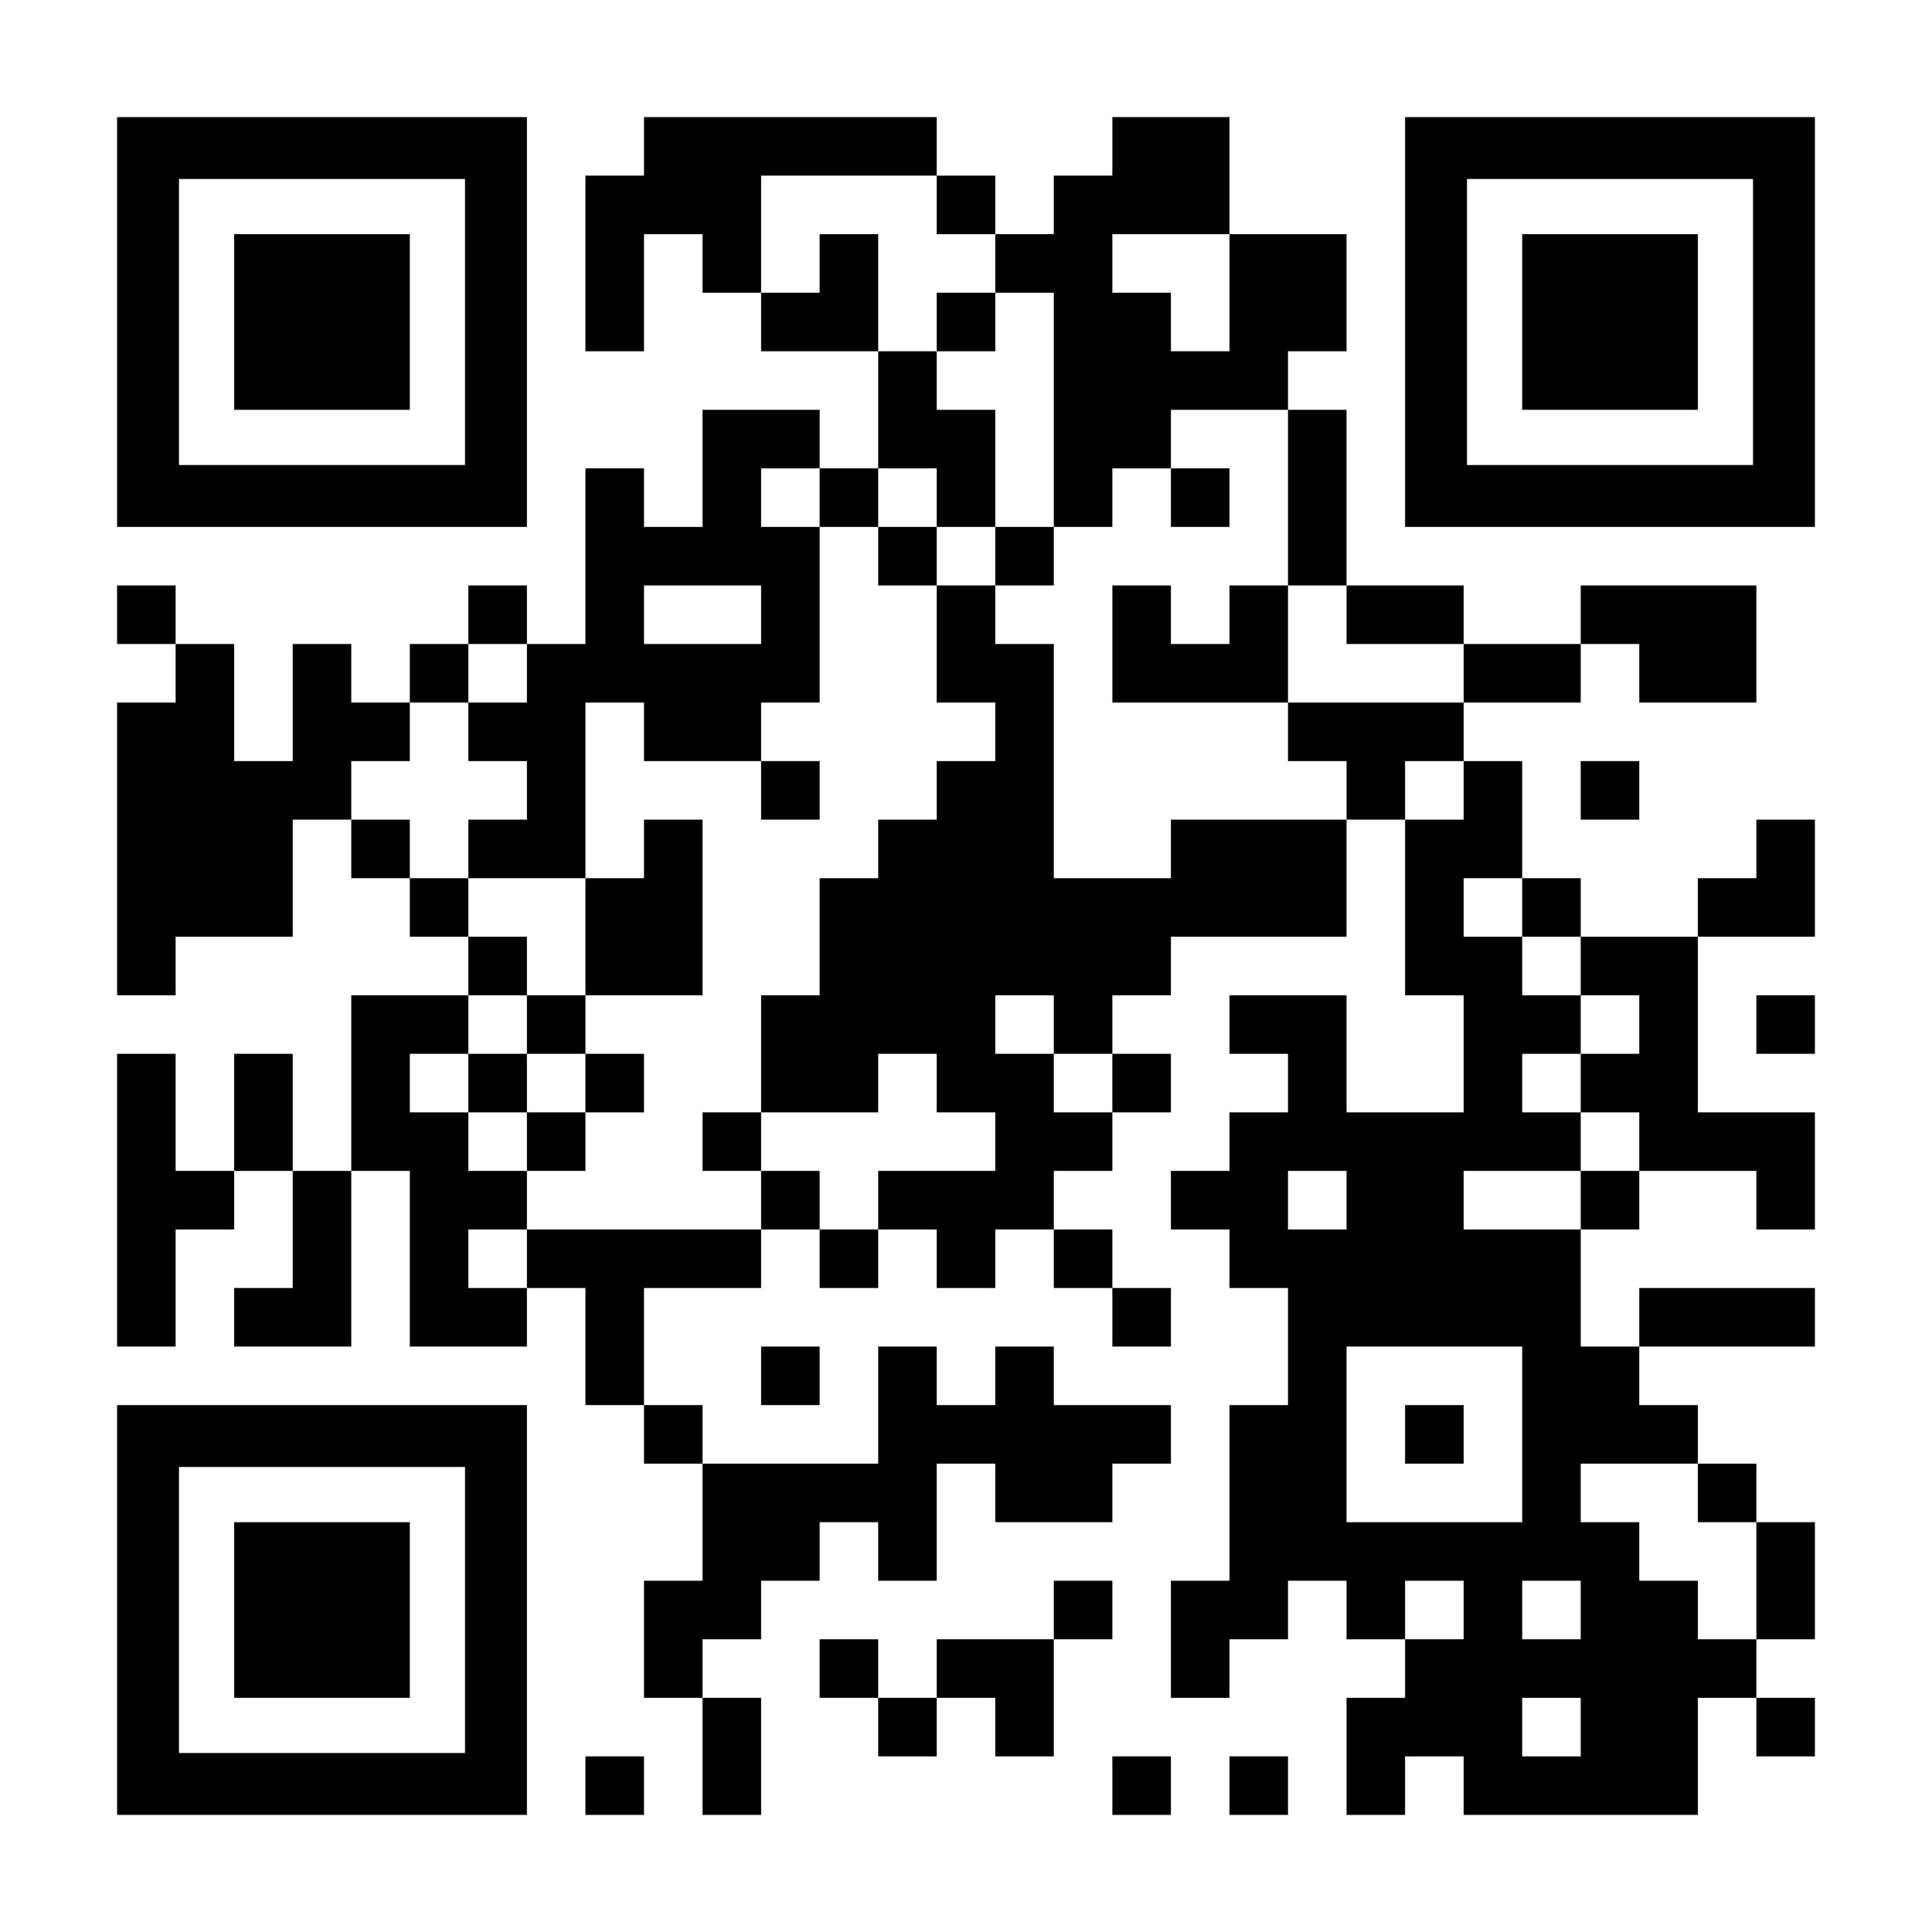
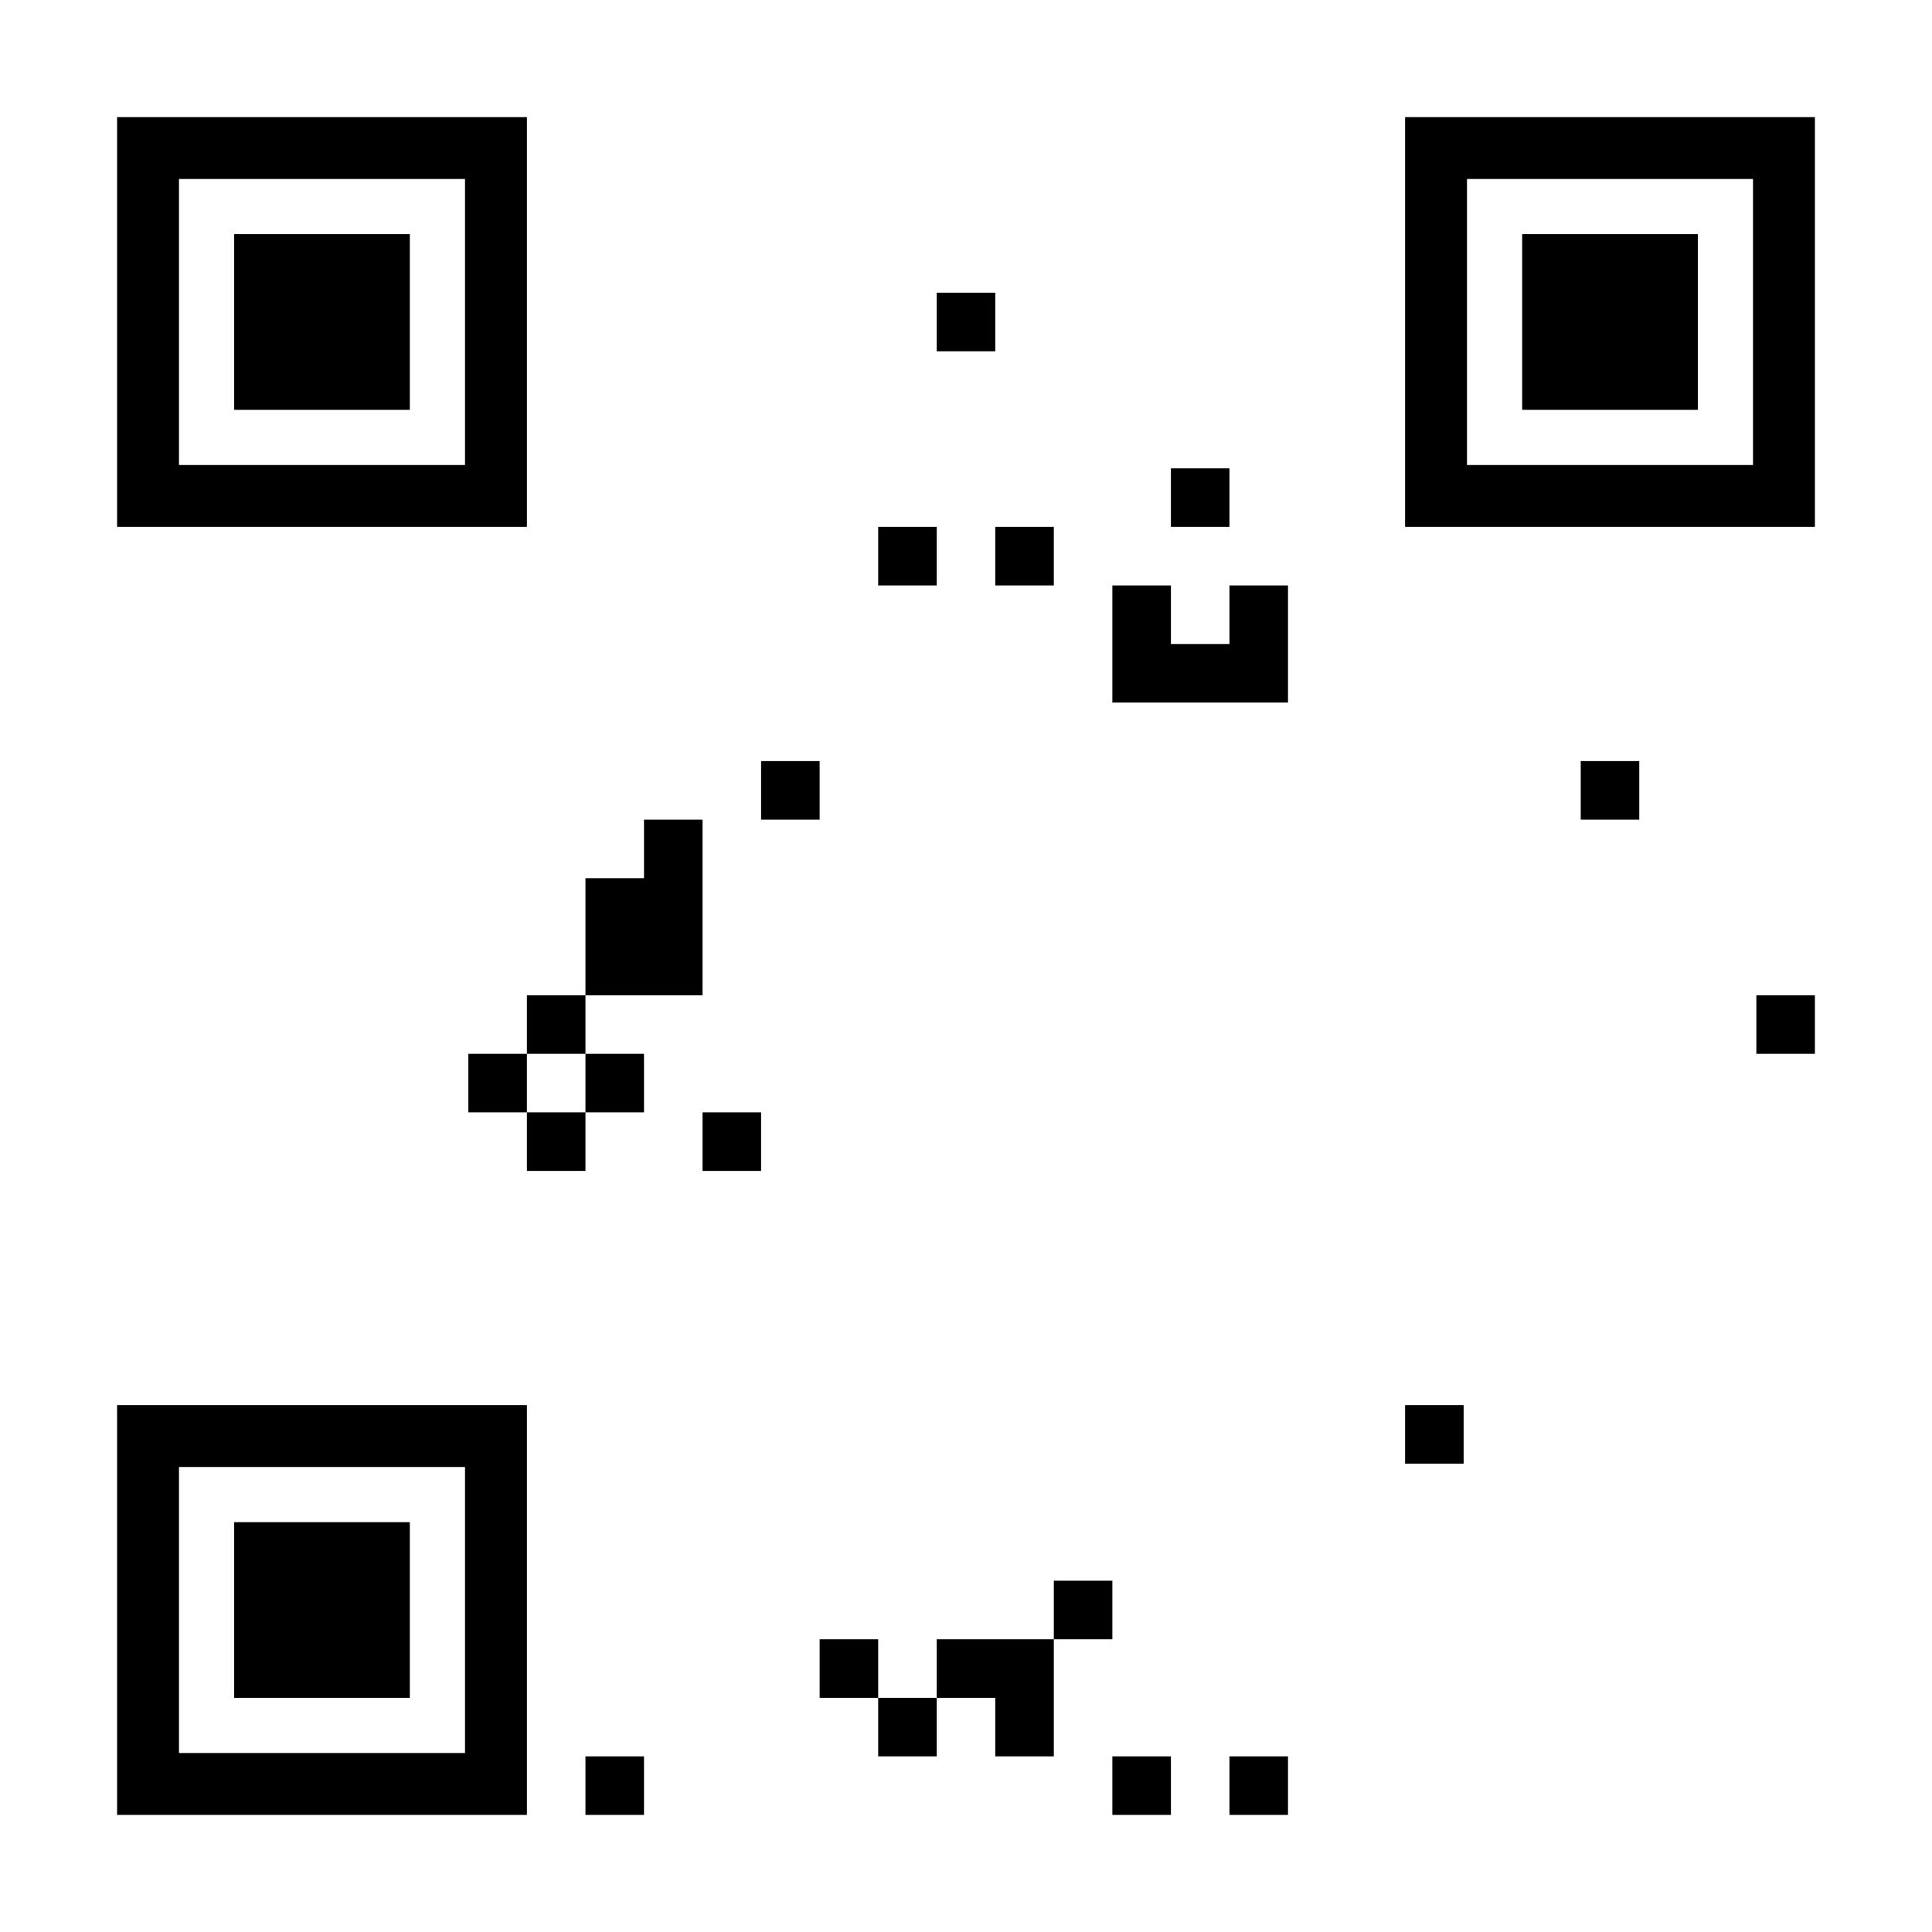
<svg xmlns="http://www.w3.org/2000/svg" version="1.0" width="1155px" height="1155px" viewBox="0 0 1155 1155" preserveAspectRatio="xMidYMid meet">
  <g transform="translate(0,1155) scale(0.1,-0.1)" fill="#000000" stroke="none">
    <path d="M700 9625 l0 -1225 1225 0 1225 0 0 1225 0 1225 -1225 0 -1225 0 0 -1225z m2080 0 l0 -855 -855 0 -855 0 0 855 0 855 855 0 855 0 0 -855z" />
    <path d="M1400 9625 l0 -525 525 0 525 0 0 525 0 525 -525 0 -525 0 0 -525z" />
-     <path d="M3850 10675 l0 -175 -175 0 -175 0 0 -525 0 -525 175 0 175 0 0 350 0 350 175 0 175 0 0 -175 0 -175 175 0 175 0 0 -175 0 -175 350 0 350 0 0 -350 0 -350 -175 0 -175 0 0 175 0 175 -350 0 -350 0 0 -350 0 -350 -175 0 -175 0 0 175 0 175 -175 0 -175 0 0 -525 0 -525 -175 0 -175 0 0 175 0 175 -175 0 -175 0 0 -175 0 -175 -175 0 -175 0 0 -175 0 -175 -175 0 -175 0 0 175 0 175 -175 0 -175 0 0 -350 0 -350 -175 0 -175 0 0 350 0 350 -175 0 -175 0 0 175 0 175 -175 0 -175 0 0 -175 0 -175 175 0 175 0 0 -175 0 -175 -175 0 -175 0 0 -875 0 -875 175 0 175 0 0 175 0 175 350 0 350 0 0 350 0 350 175 0 175 0 0 -175 0 -175 175 0 175 0 0 -175 0 -175 175 0 175 0 0 -175 0 -175 -350 0 -350 0 0 -525 0 -525 -175 0 -175 0 0 350 0 350 -175 0 -175 0 0 -350 0 -350 -175 0 -175 0 0 350 0 350 -175 0 -175 0 0 -875 0 -875 175 0 175 0 0 350 0 350 175 0 175 0 0 175 0 175 175 0 175 0 0 -350 0 -350 -175 0 -175 0 0 -175 0 -175 350 0 350 0 0 525 0 525 175 0 175 0 0 -525 0 -525 350 0 350 0 0 175 0 175 175 0 175 0 0 -350 0 -350 175 0 175 0 0 -175 0 -175 175 0 175 0 0 -350 0 -350 -175 0 -175 0 0 -350 0 -350 175 0 175 0 0 -350 0 -350 175 0 175 0 0 350 0 350 -175 0 -175 0 0 175 0 175 175 0 175 0 0 175 0 175 175 0 175 0 0 175 0 175 175 0 175 0 0 -175 0 -175 175 0 175 0 0 350 0 350 175 0 175 0 0 -175 0 -175 350 0 350 0 0 175 0 175 175 0 175 0 0 175 0 175 -350 0 -350 0 0 175 0 175 -175 0 -175 0 0 -175 0 -175 -175 0 -175 0 0 175 0 175 -175 0 -175 0 0 -350 0 -350 -525 0 -525 0 0 175 0 175 -175 0 -175 0 0 350 0 350 350 0 350 0 0 175 0 175 175 0 175 0 0 -175 0 -175 175 0 175 0 0 175 0 175 175 0 175 0 0 -175 0 -175 175 0 175 0 0 175 0 175 175 0 175 0 0 -175 0 -175 175 0 175 0 0 -175 0 -175 175 0 175 0 0 175 0 175 -175 0 -175 0 0 175 0 175 -175 0 -175 0 0 175 0 175 175 0 175 0 0 175 0 175 175 0 175 0 0 175 0 175 -175 0 -175 0 0 175 0 175 175 0 175 0 0 175 0 175 525 0 525 0 0 350 0 350 175 0 175 0 0 -525 0 -525 175 0 175 0 0 -350 0 -350 -350 0 -350 0 0 350 0 350 -350 0 -350 0 0 -175 0 -175 175 0 175 0 0 -175 0 -175 -175 0 -175 0 0 -175 0 -175 -175 0 -175 0 0 -175 0 -175 175 0 175 0 0 -175 0 -175 175 0 175 0 0 -350 0 -350 -175 0 -175 0 0 -525 0 -525 -175 0 -175 0 0 -350 0 -350 175 0 175 0 0 175 0 175 175 0 175 0 0 175 0 175 175 0 175 0 0 -175 0 -175 175 0 175 0 0 -175 0 -175 -175 0 -175 0 0 -350 0 -350 175 0 175 0 0 175 0 175 175 0 175 0 0 -175 0 -175 700 0 700 0 0 350 0 350 175 0 175 0 0 -175 0 -175 175 0 175 0 0 175 0 175 -175 0 -175 0 0 175 0 175 175 0 175 0 0 350 0 350 -175 0 -175 0 0 175 0 175 -175 0 -175 0 0 175 0 175 -175 0 -175 0 0 175 0 175 525 0 525 0 0 175 0 175 -525 0 -525 0 0 -175 0 -175 -175 0 -175 0 0 350 0 350 175 0 175 0 0 175 0 175 350 0 350 0 0 -175 0 -175 175 0 175 0 0 350 0 350 -350 0 -350 0 0 525 0 525 350 0 350 0 0 350 0 350 -175 0 -175 0 0 -175 0 -175 -175 0 -175 0 0 -175 0 -175 -350 0 -350 0 0 175 0 175 -175 0 -175 0 0 350 0 350 -175 0 -175 0 0 175 0 175 350 0 350 0 0 175 0 175 175 0 175 0 0 -175 0 -175 350 0 350 0 0 350 0 350 -525 0 -525 0 0 -175 0 -175 -350 0 -350 0 0 175 0 175 -350 0 -350 0 0 525 0 525 -175 0 -175 0 0 175 0 175 175 0 175 0 0 350 0 350 -350 0 -350 0 0 350 0 350 -350 0 -350 0 0 -175 0 -175 -175 0 -175 0 0 -175 0 -175 -175 0 -175 0 0 175 0 175 -175 0 -175 0 0 175 0 175 -875 0 -875 0 0 -175z m1750 -350 l0 -175 175 0 175 0 0 -175 0 -175 175 0 175 0 0 -700 0 -700 175 0 175 0 0 175 0 175 175 0 175 0 0 175 0 175 350 0 350 0 0 -525 0 -525 175 0 175 0 0 -175 0 -175 350 0 350 0 0 -175 0 -175 -525 0 -525 0 0 -175 0 -175 175 0 175 0 0 -175 0 -175 -525 0 -525 0 0 -175 0 -175 -350 0 -350 0 0 700 0 700 -175 0 -175 0 0 175 0 175 -175 0 -175 0 0 -350 0 -350 175 0 175 0 0 -175 0 -175 -175 0 -175 0 0 -175 0 -175 -175 0 -175 0 0 -175 0 -175 -175 0 -175 0 0 -350 0 -350 -175 0 -175 0 0 -350 0 -350 350 0 350 0 0 175 0 175 175 0 175 0 0 -175 0 -175 175 0 175 0 0 -175 0 -175 -350 0 -350 0 0 -175 0 -175 -175 0 -175 0 0 175 0 175 -175 0 -175 0 0 -175 0 -175 -700 0 -700 0 0 -175 0 -175 -175 0 -175 0 0 175 0 175 175 0 175 0 0 175 0 175 -175 0 -175 0 0 175 0 175 -175 0 -175 0 0 175 0 175 175 0 175 0 0 175 0 175 175 0 175 0 0 175 0 175 -175 0 -175 0 0 175 0 175 -175 0 -175 0 0 175 0 175 -175 0 -175 0 0 175 0 175 175 0 175 0 0 175 0 175 175 0 175 0 0 175 0 175 175 0 175 0 0 -175 0 -175 -175 0 -175 0 0 -175 0 -175 175 0 175 0 0 -175 0 -175 -175 0 -175 0 0 -175 0 -175 350 0 350 0 0 525 0 525 175 0 175 0 0 -175 0 -175 350 0 350 0 0 175 0 175 175 0 175 0 0 525 0 525 -175 0 -175 0 0 175 0 175 175 0 175 0 0 -175 0 -175 175 0 175 0 0 175 0 175 175 0 175 0 0 -175 0 -175 175 0 175 0 0 350 0 350 -175 0 -175 0 0 175 0 175 -175 0 -175 0 0 350 0 350 -175 0 -175 0 0 -175 0 -175 -175 0 -175 0 0 350 0 350 525 0 525 0 0 -175z m1750 -525 l0 -350 -175 0 -175 0 0 175 0 175 -175 0 -175 0 0 175 0 175 350 0 350 0 0 -350z m-2800 -1925 l0 -175 -350 0 -350 0 0 175 0 175 350 0 350 0 0 -175z m4200 -1050 l0 -175 -175 0 -175 0 0 175 0 175 175 0 175 0 0 -175z m350 -700 l0 -175 175 0 175 0 0 -175 0 -175 175 0 175 0 0 -175 0 -175 -175 0 -175 0 0 -175 0 -175 175 0 175 0 0 -175 0 -175 -175 0 -175 0 0 -175 0 -175 -350 0 -350 0 0 175 0 175 350 0 350 0 0 175 0 175 -175 0 -175 0 0 175 0 175 175 0 175 0 0 175 0 175 -175 0 -175 0 0 175 0 175 -175 0 -175 0 0 175 0 175 175 0 175 0 0 -175z m-2800 -700 l0 -175 175 0 175 0 0 -175 0 -175 -175 0 -175 0 0 175 0 175 -175 0 -175 0 0 175 0 175 175 0 175 0 0 -175z m1750 -1050 l0 -175 -175 0 -175 0 0 175 0 175 175 0 175 0 0 -175z m1050 -1400 l0 -525 -525 0 -525 0 0 525 0 525 525 0 525 0 0 -525z m1050 -350 l0 -175 175 0 175 0 0 -350 0 -350 -175 0 -175 0 0 175 0 175 -175 0 -175 0 0 175 0 175 -175 0 -175 0 0 175 0 175 350 0 350 0 0 -175z m-1400 -700 l0 -175 -175 0 -175 0 0 175 0 175 175 0 175 0 0 -175z m700 0 l0 -175 -175 0 -175 0 0 175 0 175 175 0 175 0 0 -175z m0 -700 l0 -175 -175 0 -175 0 0 175 0 175 175 0 175 0 0 -175z" />
    <path d="M5600 9625 l0 -175 175 0 175 0 0 175 0 175 -175 0 -175 0 0 -175z" />
    <path d="M7000 8575 l0 -175 175 0 175 0 0 175 0 175 -175 0 -175 0 0 -175z" />
    <path d="M5250 8225 l0 -175 175 0 175 0 0 175 0 175 -175 0 -175 0 0 -175z" />
    <path d="M5950 8225 l0 -175 175 0 175 0 0 175 0 175 -175 0 -175 0 0 -175z" />
    <path d="M6650 7700 l0 -350 525 0 525 0 0 350 0 350 -175 0 -175 0 0 -175 0 -175 -175 0 -175 0 0 175 0 175 -175 0 -175 0 0 -350z" />
    <path d="M4550 6825 l0 -175 175 0 175 0 0 175 0 175 -175 0 -175 0 0 -175z" />
    <path d="M3850 6475 l0 -175 -175 0 -175 0 0 -350 0 -350 -175 0 -175 0 0 -175 0 -175 -175 0 -175 0 0 -175 0 -175 175 0 175 0 0 -175 0 -175 175 0 175 0 0 175 0 175 175 0 175 0 0 175 0 175 -175 0 -175 0 0 175 0 175 350 0 350 0 0 525 0 525 -175 0 -175 0 0 -175z m-350 -1400 l0 -175 -175 0 -175 0 0 175 0 175 175 0 175 0 0 -175z" />
    <path d="M4200 4725 l0 -175 175 0 175 0 0 175 0 175 -175 0 -175 0 0 -175z" />
    <path d="M8400 2975 l0 -175 175 0 175 0 0 175 0 175 -175 0 -175 0 0 -175z" />
    <path d="M8400 9625 l0 -1225 1225 0 1225 0 0 1225 0 1225 -1225 0 -1225 0 0 -1225z m2080 0 l0 -855 -855 0 -855 0 0 855 0 855 855 0 855 0 0 -855z" />
    <path d="M9100 9625 l0 -525 525 0 525 0 0 525 0 525 -525 0 -525 0 0 -525z" />
    <path d="M9450 6825 l0 -175 175 0 175 0 0 175 0 175 -175 0 -175 0 0 -175z" />
    <path d="M10500 5425 l0 -175 175 0 175 0 0 175 0 175 -175 0 -175 0 0 -175z" />
-     <path d="M4550 3325 l0 -175 175 0 175 0 0 175 0 175 -175 0 -175 0 0 -175z" />
    <path d="M700 1925 l0 -1225 1225 0 1225 0 0 1225 0 1225 -1225 0 -1225 0 0 -1225z m2080 0 l0 -855 -855 0 -855 0 0 855 0 855 855 0 855 0 0 -855z" />
    <path d="M1400 1925 l0 -525 525 0 525 0 0 525 0 525 -525 0 -525 0 0 -525z" />
    <path d="M6300 1925 l0 -175 -350 0 -350 0 0 -175 0 -175 -175 0 -175 0 0 175 0 175 -175 0 -175 0 0 -175 0 -175 175 0 175 0 0 -175 0 -175 175 0 175 0 0 175 0 175 175 0 175 0 0 -175 0 -175 175 0 175 0 0 350 0 350 175 0 175 0 0 175 0 175 -175 0 -175 0 0 -175z" />
    <path d="M3500 875 l0 -175 175 0 175 0 0 175 0 175 -175 0 -175 0 0 -175z" />
    <path d="M6650 875 l0 -175 175 0 175 0 0 175 0 175 -175 0 -175 0 0 -175z" />
    <path d="M7350 875 l0 -175 175 0 175 0 0 175 0 175 -175 0 -175 0 0 -175z" />
  </g>
</svg>